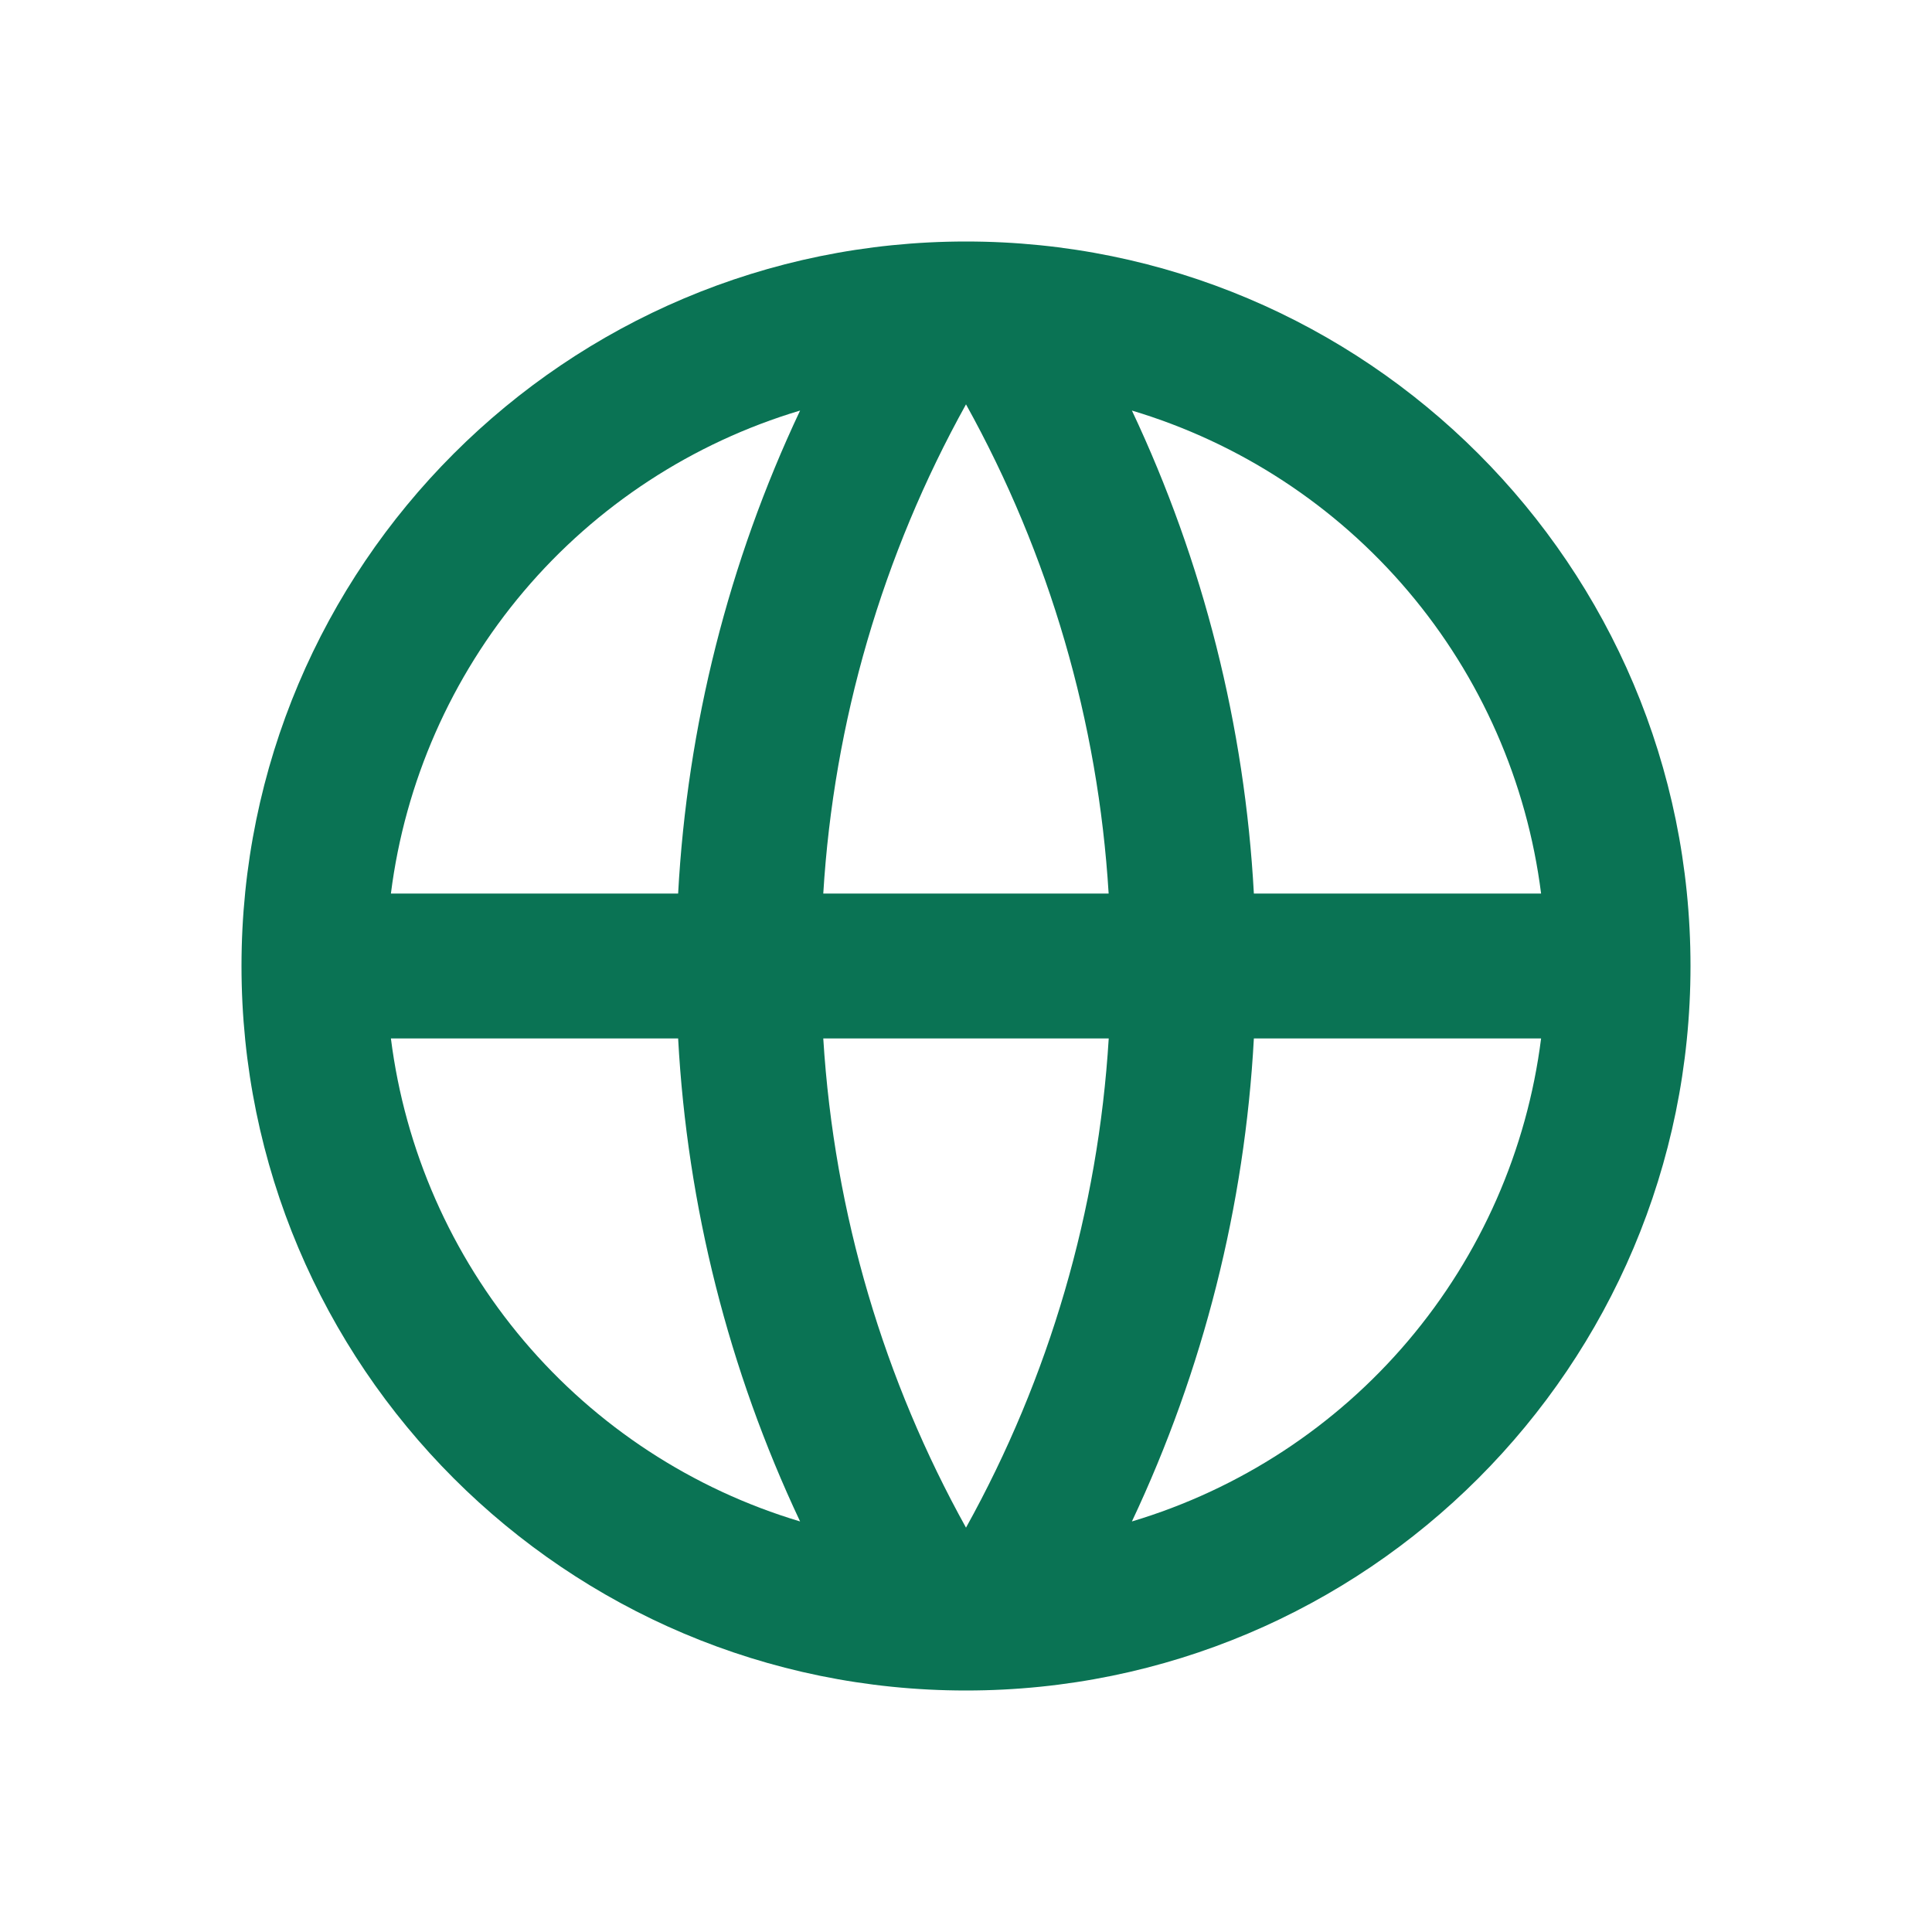
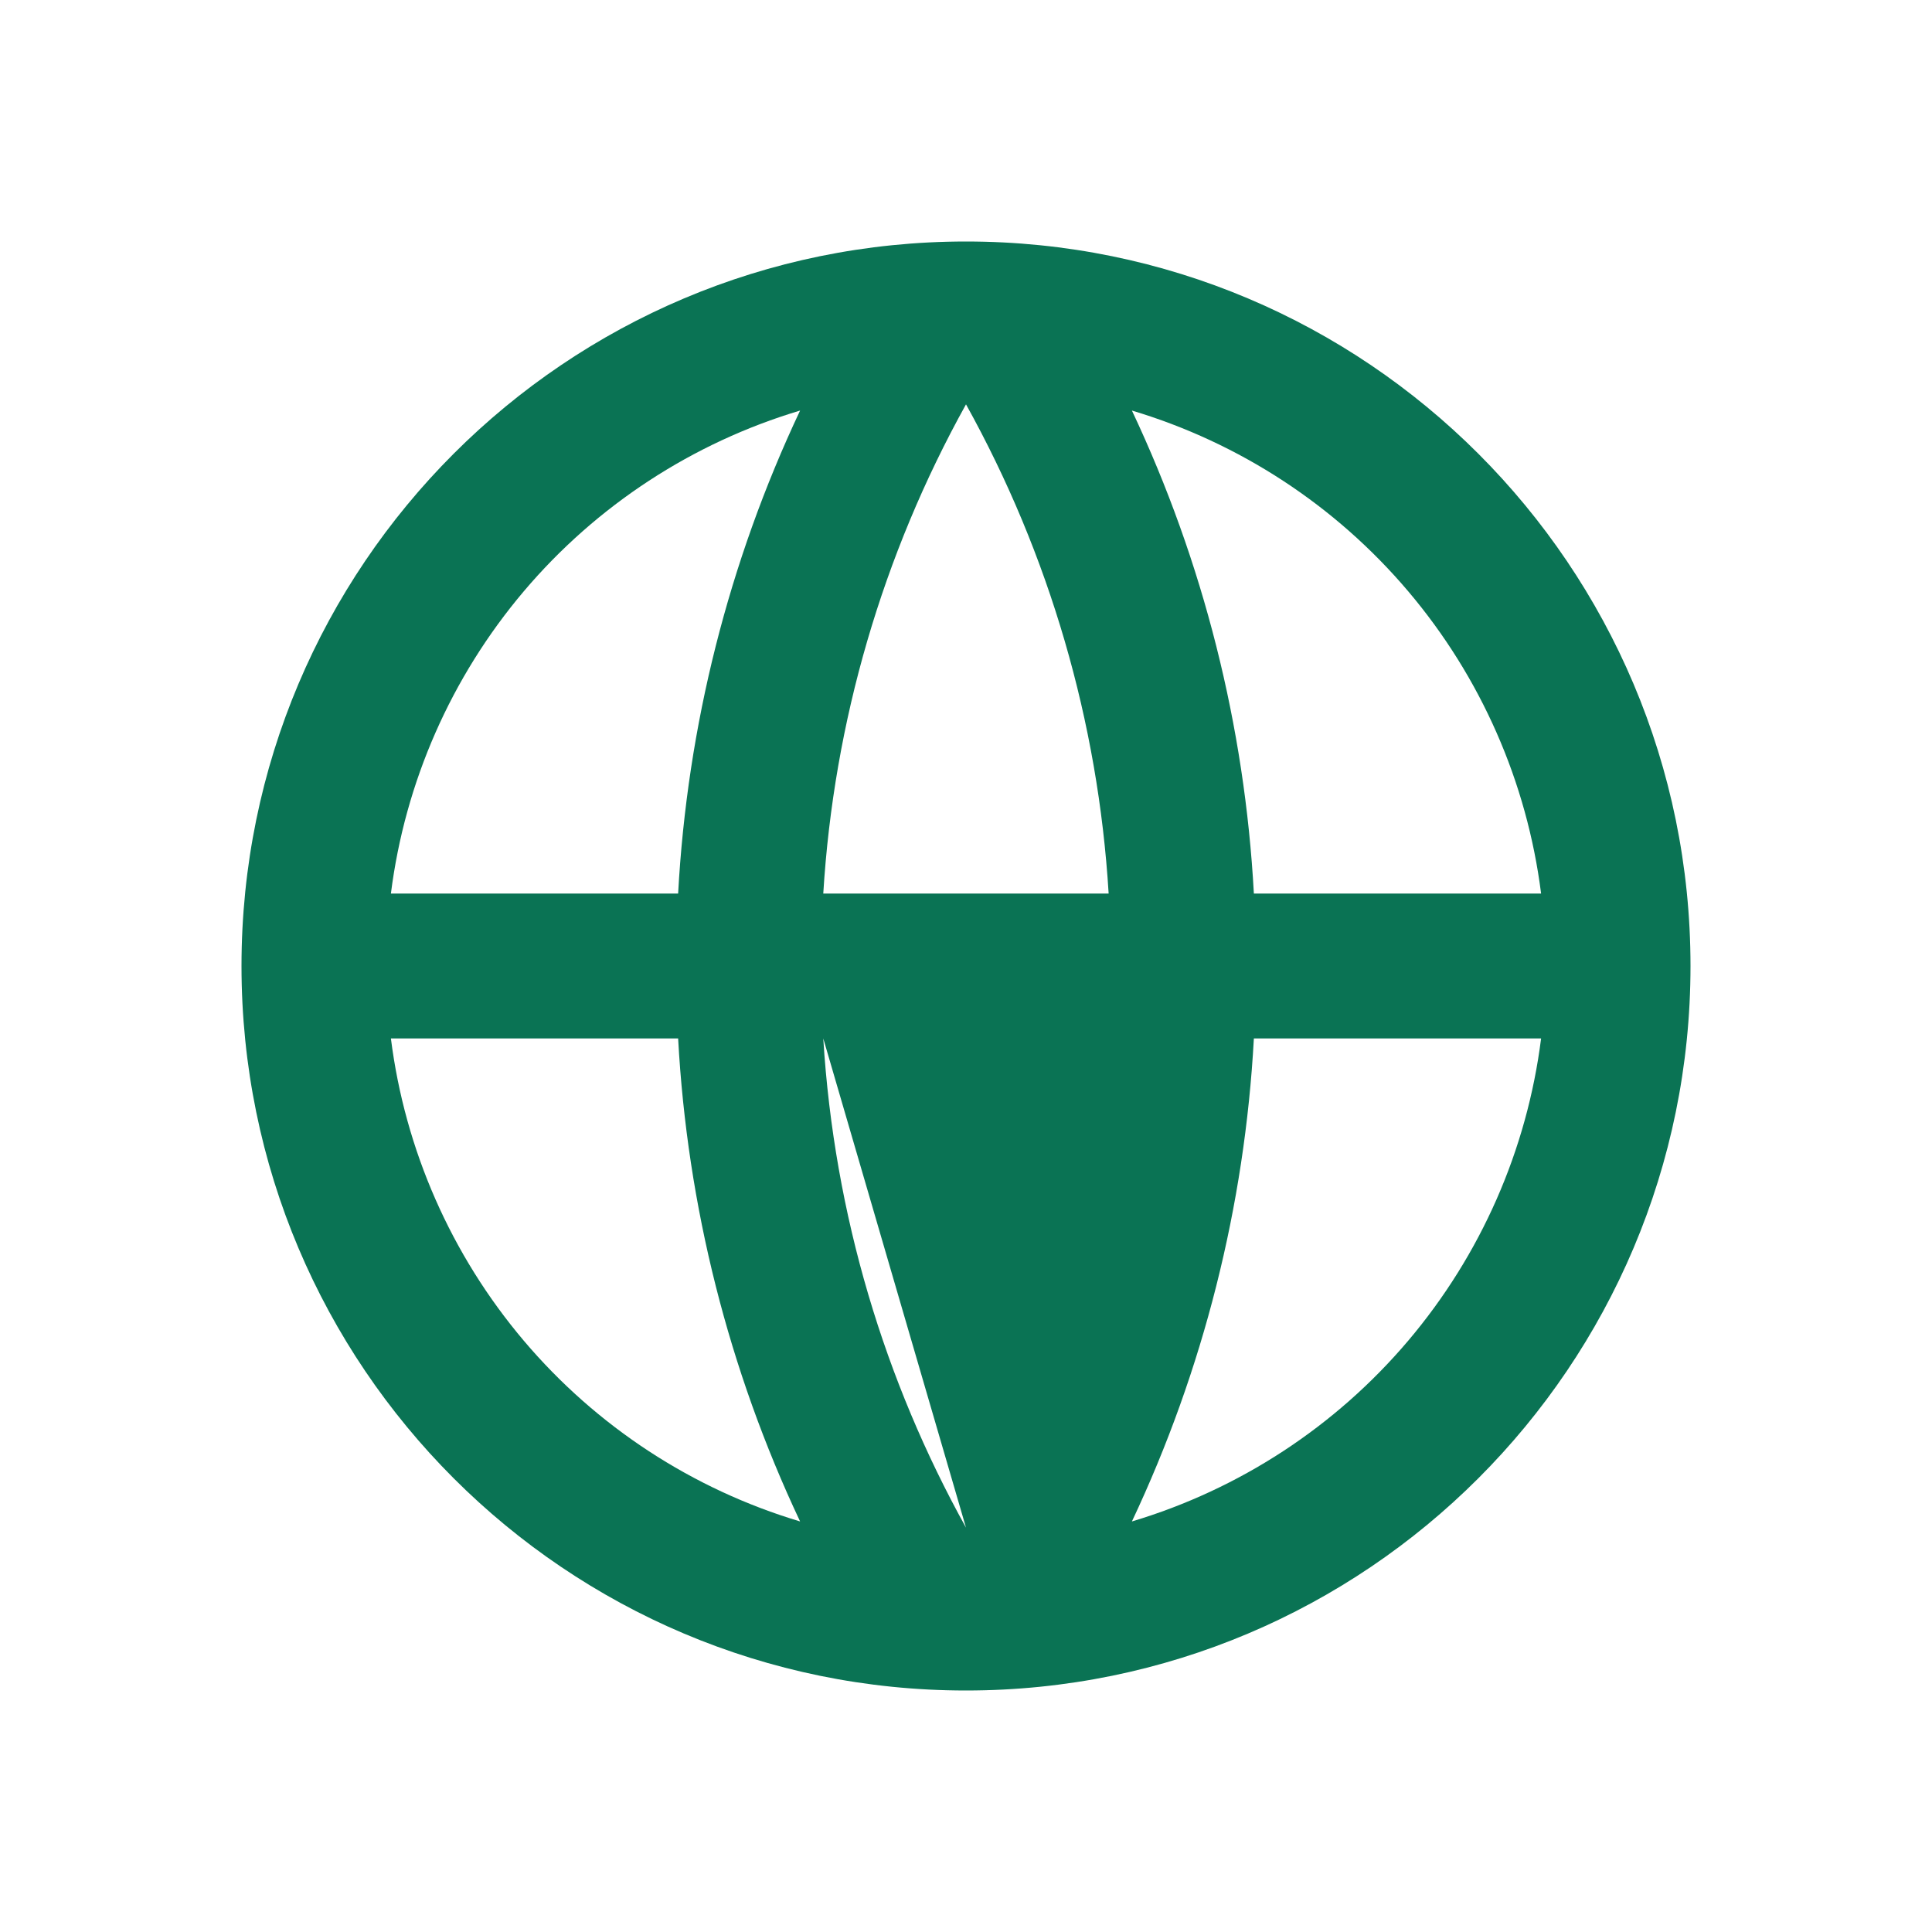
<svg xmlns="http://www.w3.org/2000/svg" width="24px" height="24px" viewBox="0 0 24 24" version="1.1">
  <title>Icon / 24 / International</title>
  <g id="Icon-/-24-/-International" stroke="none" stroke-width="1" fill="none" fill-rule="evenodd">
    <g id="Global" transform="translate(3, 3)" fill="#0A7354">
-       <path d="M9,18 C4.029,18 0,13.971 0,9 C0,4.029 4.029,0 9,0 C13.971,0 18,4.029 18,9 C18,13.971 13.971,18 9,18 Z M6.939,15.9 C6.051,14.017 5.537,11.979 5.424,9.9 L1.856,9.9 C2.031,11.285 2.605,12.589 3.507,13.655 C4.409,14.72 5.602,15.5 6.939,15.9 L6.939,15.9 Z M7.227,9.9 C7.363,12.095 7.99,14.157 9,15.977 C10.037,14.109 10.643,12.033 10.773,9.9 L7.227,9.9 L7.227,9.9 Z M16.144,9.9 L12.576,9.9 C12.463,11.979 11.949,14.017 11.061,15.9 C12.398,15.5 13.591,14.72 14.493,13.655 C15.396,12.589 15.969,11.285 16.144,9.9 L16.144,9.9 Z M1.856,8.1 L5.424,8.1 C5.537,6.021 6.051,3.983 6.939,2.1 C5.602,2.5 4.409,3.28 3.507,4.345 C2.605,5.411 2.031,6.715 1.856,8.1 L1.856,8.1 Z M7.228,8.1 L10.772,8.1 C10.642,5.968 10.037,3.891 9,2.023 C7.963,3.891 7.357,5.967 7.227,8.1 L7.228,8.1 Z M11.061,2.1 C11.949,3.983 12.463,6.021 12.576,8.1 L16.144,8.1 C15.969,6.715 15.396,5.411 14.493,4.345 C13.591,3.28 12.398,2.5 11.061,2.1 L11.061,2.1 Z" id="Shape" />
+       <path d="M9,18 C4.029,18 0,13.971 0,9 C0,4.029 4.029,0 9,0 C13.971,0 18,4.029 18,9 C18,13.971 13.971,18 9,18 Z M6.939,15.9 C6.051,14.017 5.537,11.979 5.424,9.9 L1.856,9.9 C2.031,11.285 2.605,12.589 3.507,13.655 C4.409,14.72 5.602,15.5 6.939,15.9 L6.939,15.9 Z M7.227,9.9 C7.363,12.095 7.99,14.157 9,15.977 L7.227,9.9 L7.227,9.9 Z M16.144,9.9 L12.576,9.9 C12.463,11.979 11.949,14.017 11.061,15.9 C12.398,15.5 13.591,14.72 14.493,13.655 C15.396,12.589 15.969,11.285 16.144,9.9 L16.144,9.9 Z M1.856,8.1 L5.424,8.1 C5.537,6.021 6.051,3.983 6.939,2.1 C5.602,2.5 4.409,3.28 3.507,4.345 C2.605,5.411 2.031,6.715 1.856,8.1 L1.856,8.1 Z M7.228,8.1 L10.772,8.1 C10.642,5.968 10.037,3.891 9,2.023 C7.963,3.891 7.357,5.967 7.227,8.1 L7.228,8.1 Z M11.061,2.1 C11.949,3.983 12.463,6.021 12.576,8.1 L16.144,8.1 C15.969,6.715 15.396,5.411 14.493,4.345 C13.591,3.28 12.398,2.5 11.061,2.1 L11.061,2.1 Z" id="Shape" />
    </g>
  </g>
</svg>